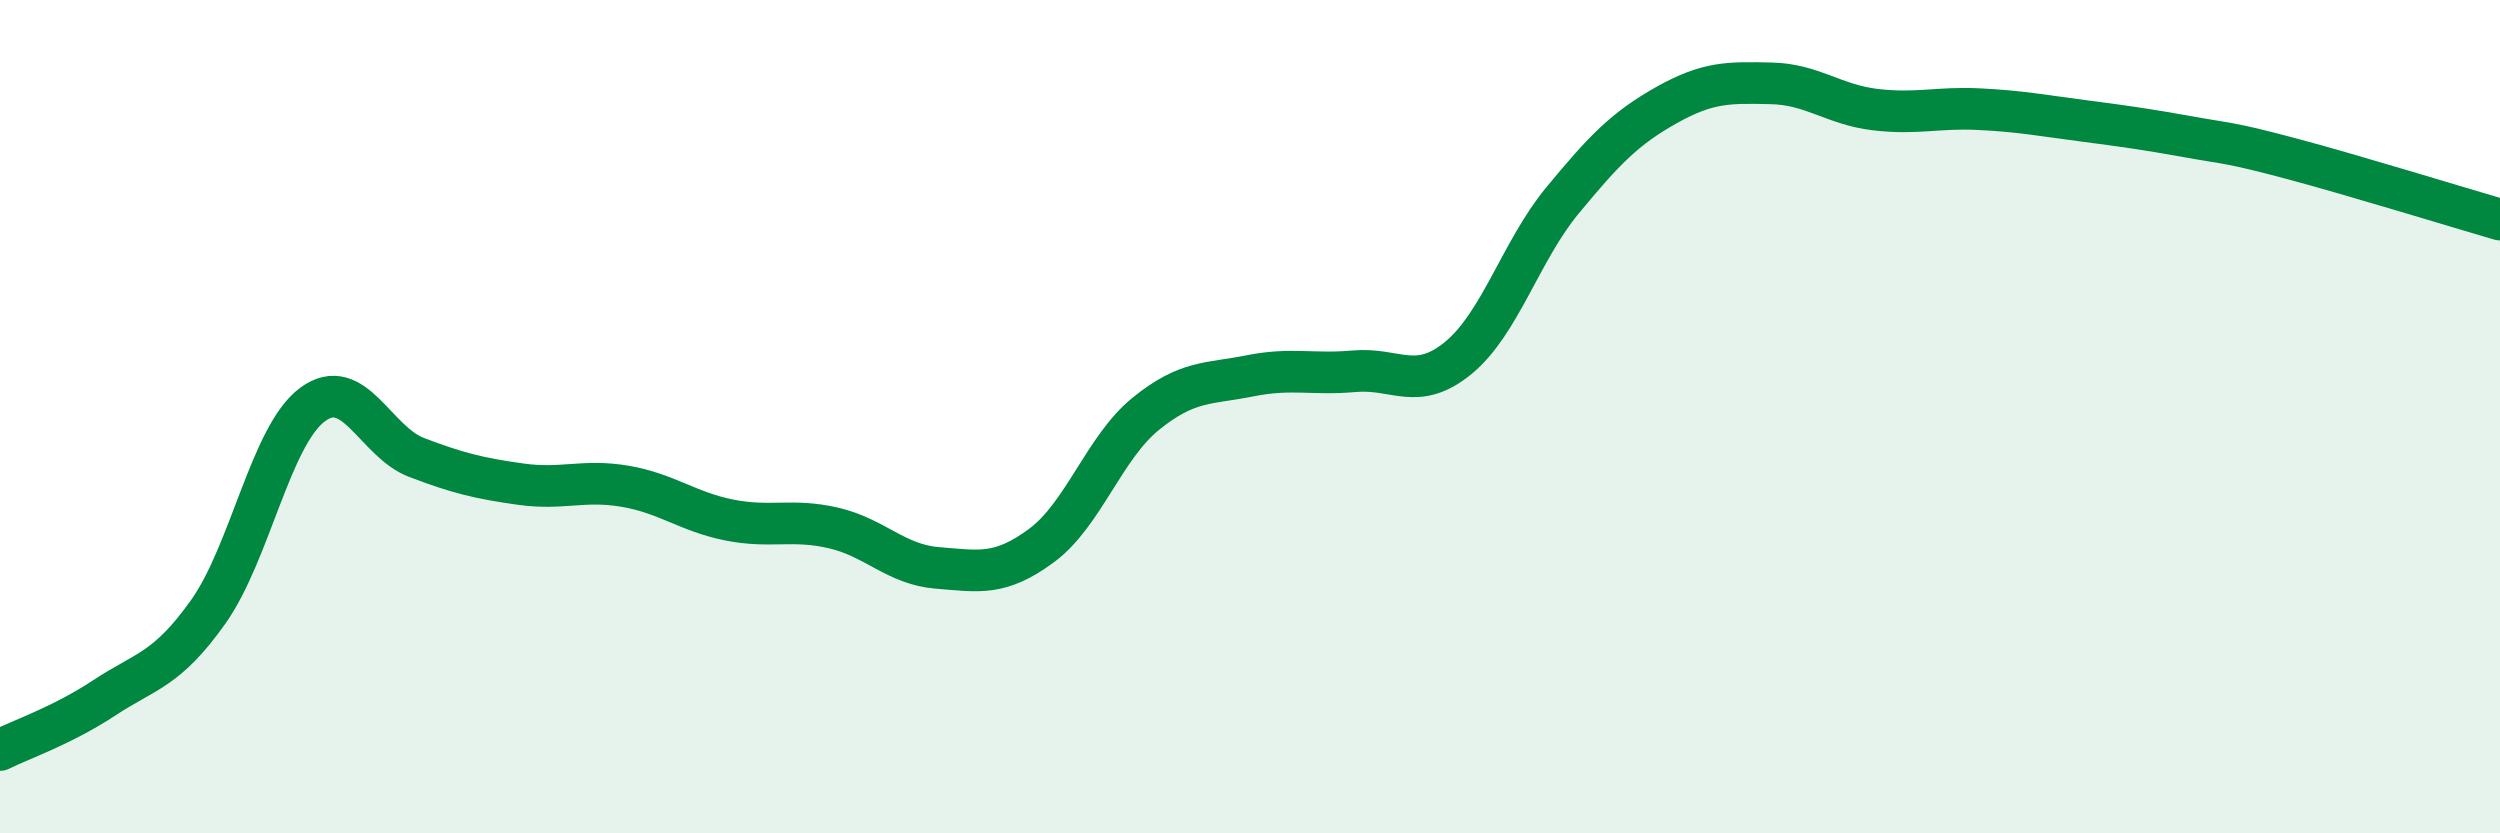
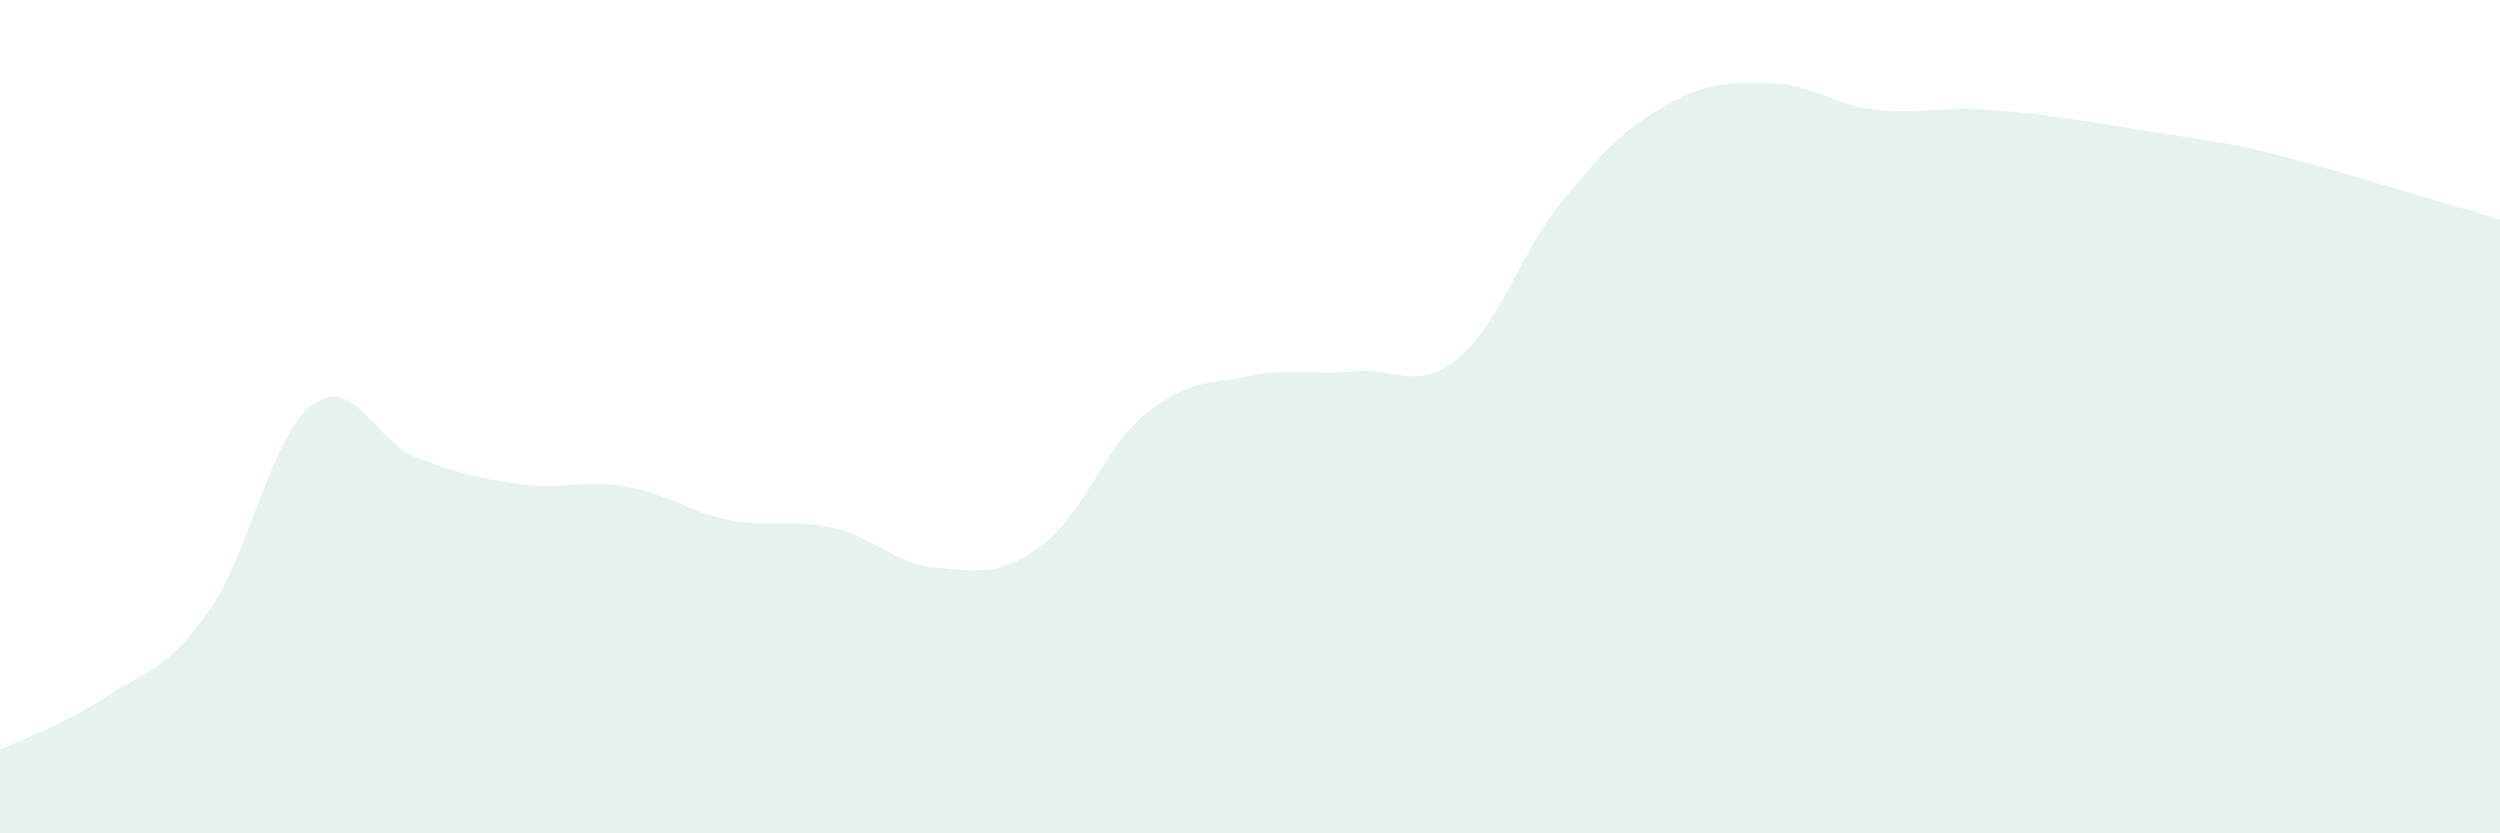
<svg xmlns="http://www.w3.org/2000/svg" width="60" height="20" viewBox="0 0 60 20">
-   <path d="M 0,18 C 0.5,17.75 1.5,17.41 2.5,16.75 C 3.5,16.09 4,16.09 5,14.68 C 6,13.27 6.5,10.45 7.5,9.71 C 8.5,8.97 9,10.6 10,10.98 C 11,11.36 11.5,11.48 12.5,11.62 C 13.5,11.76 14,11.5 15,11.67 C 16,11.84 16.5,12.28 17.5,12.48 C 18.5,12.68 19,12.44 20,12.67 C 21,12.9 21.5,13.55 22.5,13.63 C 23.5,13.71 24,13.83 25,13.09 C 26,12.35 26.5,10.74 27.5,9.93 C 28.5,9.12 29,9.22 30,9.02 C 31,8.82 31.5,9 32.5,8.91 C 33.5,8.82 34,9.41 35,8.59 C 36,7.77 36.5,6.02 37.5,4.81 C 38.5,3.6 39,3.08 40,2.52 C 41,1.96 41.5,1.98 42.5,2 C 43.5,2.02 44,2.51 45,2.63 C 46,2.75 46.5,2.57 47.5,2.62 C 48.5,2.67 49,2.77 50,2.9 C 51,3.03 51.5,3.1 52.5,3.28 C 53.5,3.46 53.5,3.41 55,3.81 C 56.5,4.21 59,4.98 60,5.27L60 20L0 20Z" fill="#008740" opacity="0.1" stroke-linecap="round" stroke-linejoin="round" />
-   <path d="M 0,18 C 0.5,17.75 1.5,17.41 2.5,16.75 C 3.5,16.09 4,16.09 5,14.68 C 6,13.27 6.5,10.45 7.5,9.71 C 8.5,8.97 9,10.6 10,10.98 C 11,11.36 11.5,11.48 12.5,11.62 C 13.5,11.76 14,11.5 15,11.67 C 16,11.84 16.5,12.28 17.5,12.48 C 18.5,12.68 19,12.44 20,12.67 C 21,12.9 21.5,13.55 22.5,13.63 C 23.5,13.71 24,13.83 25,13.09 C 26,12.35 26.5,10.74 27.5,9.93 C 28.5,9.12 29,9.22 30,9.02 C 31,8.82 31.5,9 32.5,8.91 C 33.5,8.82 34,9.41 35,8.59 C 36,7.77 36.5,6.02 37.5,4.81 C 38.5,3.6 39,3.08 40,2.52 C 41,1.96 41.5,1.98 42.5,2 C 43.5,2.02 44,2.51 45,2.63 C 46,2.75 46.5,2.57 47.5,2.62 C 48.5,2.67 49,2.77 50,2.9 C 51,3.03 51.5,3.1 52.5,3.28 C 53.5,3.46 53.5,3.41 55,3.81 C 56.5,4.21 59,4.98 60,5.27" stroke="#008740" stroke-width="1" fill="none" stroke-linecap="round" stroke-linejoin="round" />
+   <path d="M 0,18 C 0.5,17.75 1.5,17.41 2.5,16.75 C 3.5,16.09 4,16.09 5,14.68 C 6,13.27 6.5,10.45 7.5,9.71 C 8.5,8.97 9,10.6 10,10.98 C 11,11.36 11.5,11.48 12.5,11.62 C 13.5,11.76 14,11.5 15,11.67 C 16,11.84 16.5,12.28 17.5,12.48 C 18.5,12.68 19,12.44 20,12.67 C 21,12.9 21.5,13.55 22.5,13.63 C 23.5,13.71 24,13.83 25,13.09 C 26,12.35 26.5,10.74 27.5,9.93 C 28.5,9.12 29,9.22 30,9.02 C 31,8.82 31.5,9 32.5,8.91 C 33.5,8.82 34,9.41 35,8.59 C 36,7.77 36.5,6.02 37.5,4.81 C 38.5,3.6 39,3.08 40,2.52 C 41,1.96 41.5,1.98 42.5,2 C 43.5,2.02 44,2.51 45,2.63 C 46,2.75 46.5,2.57 47.5,2.62 C 48.5,2.67 49,2.77 50,2.9 C 53.5,3.46 53.5,3.41 55,3.81 C 56.5,4.21 59,4.98 60,5.27L60 20L0 20Z" fill="#008740" opacity="0.1" stroke-linecap="round" stroke-linejoin="round" />
</svg>